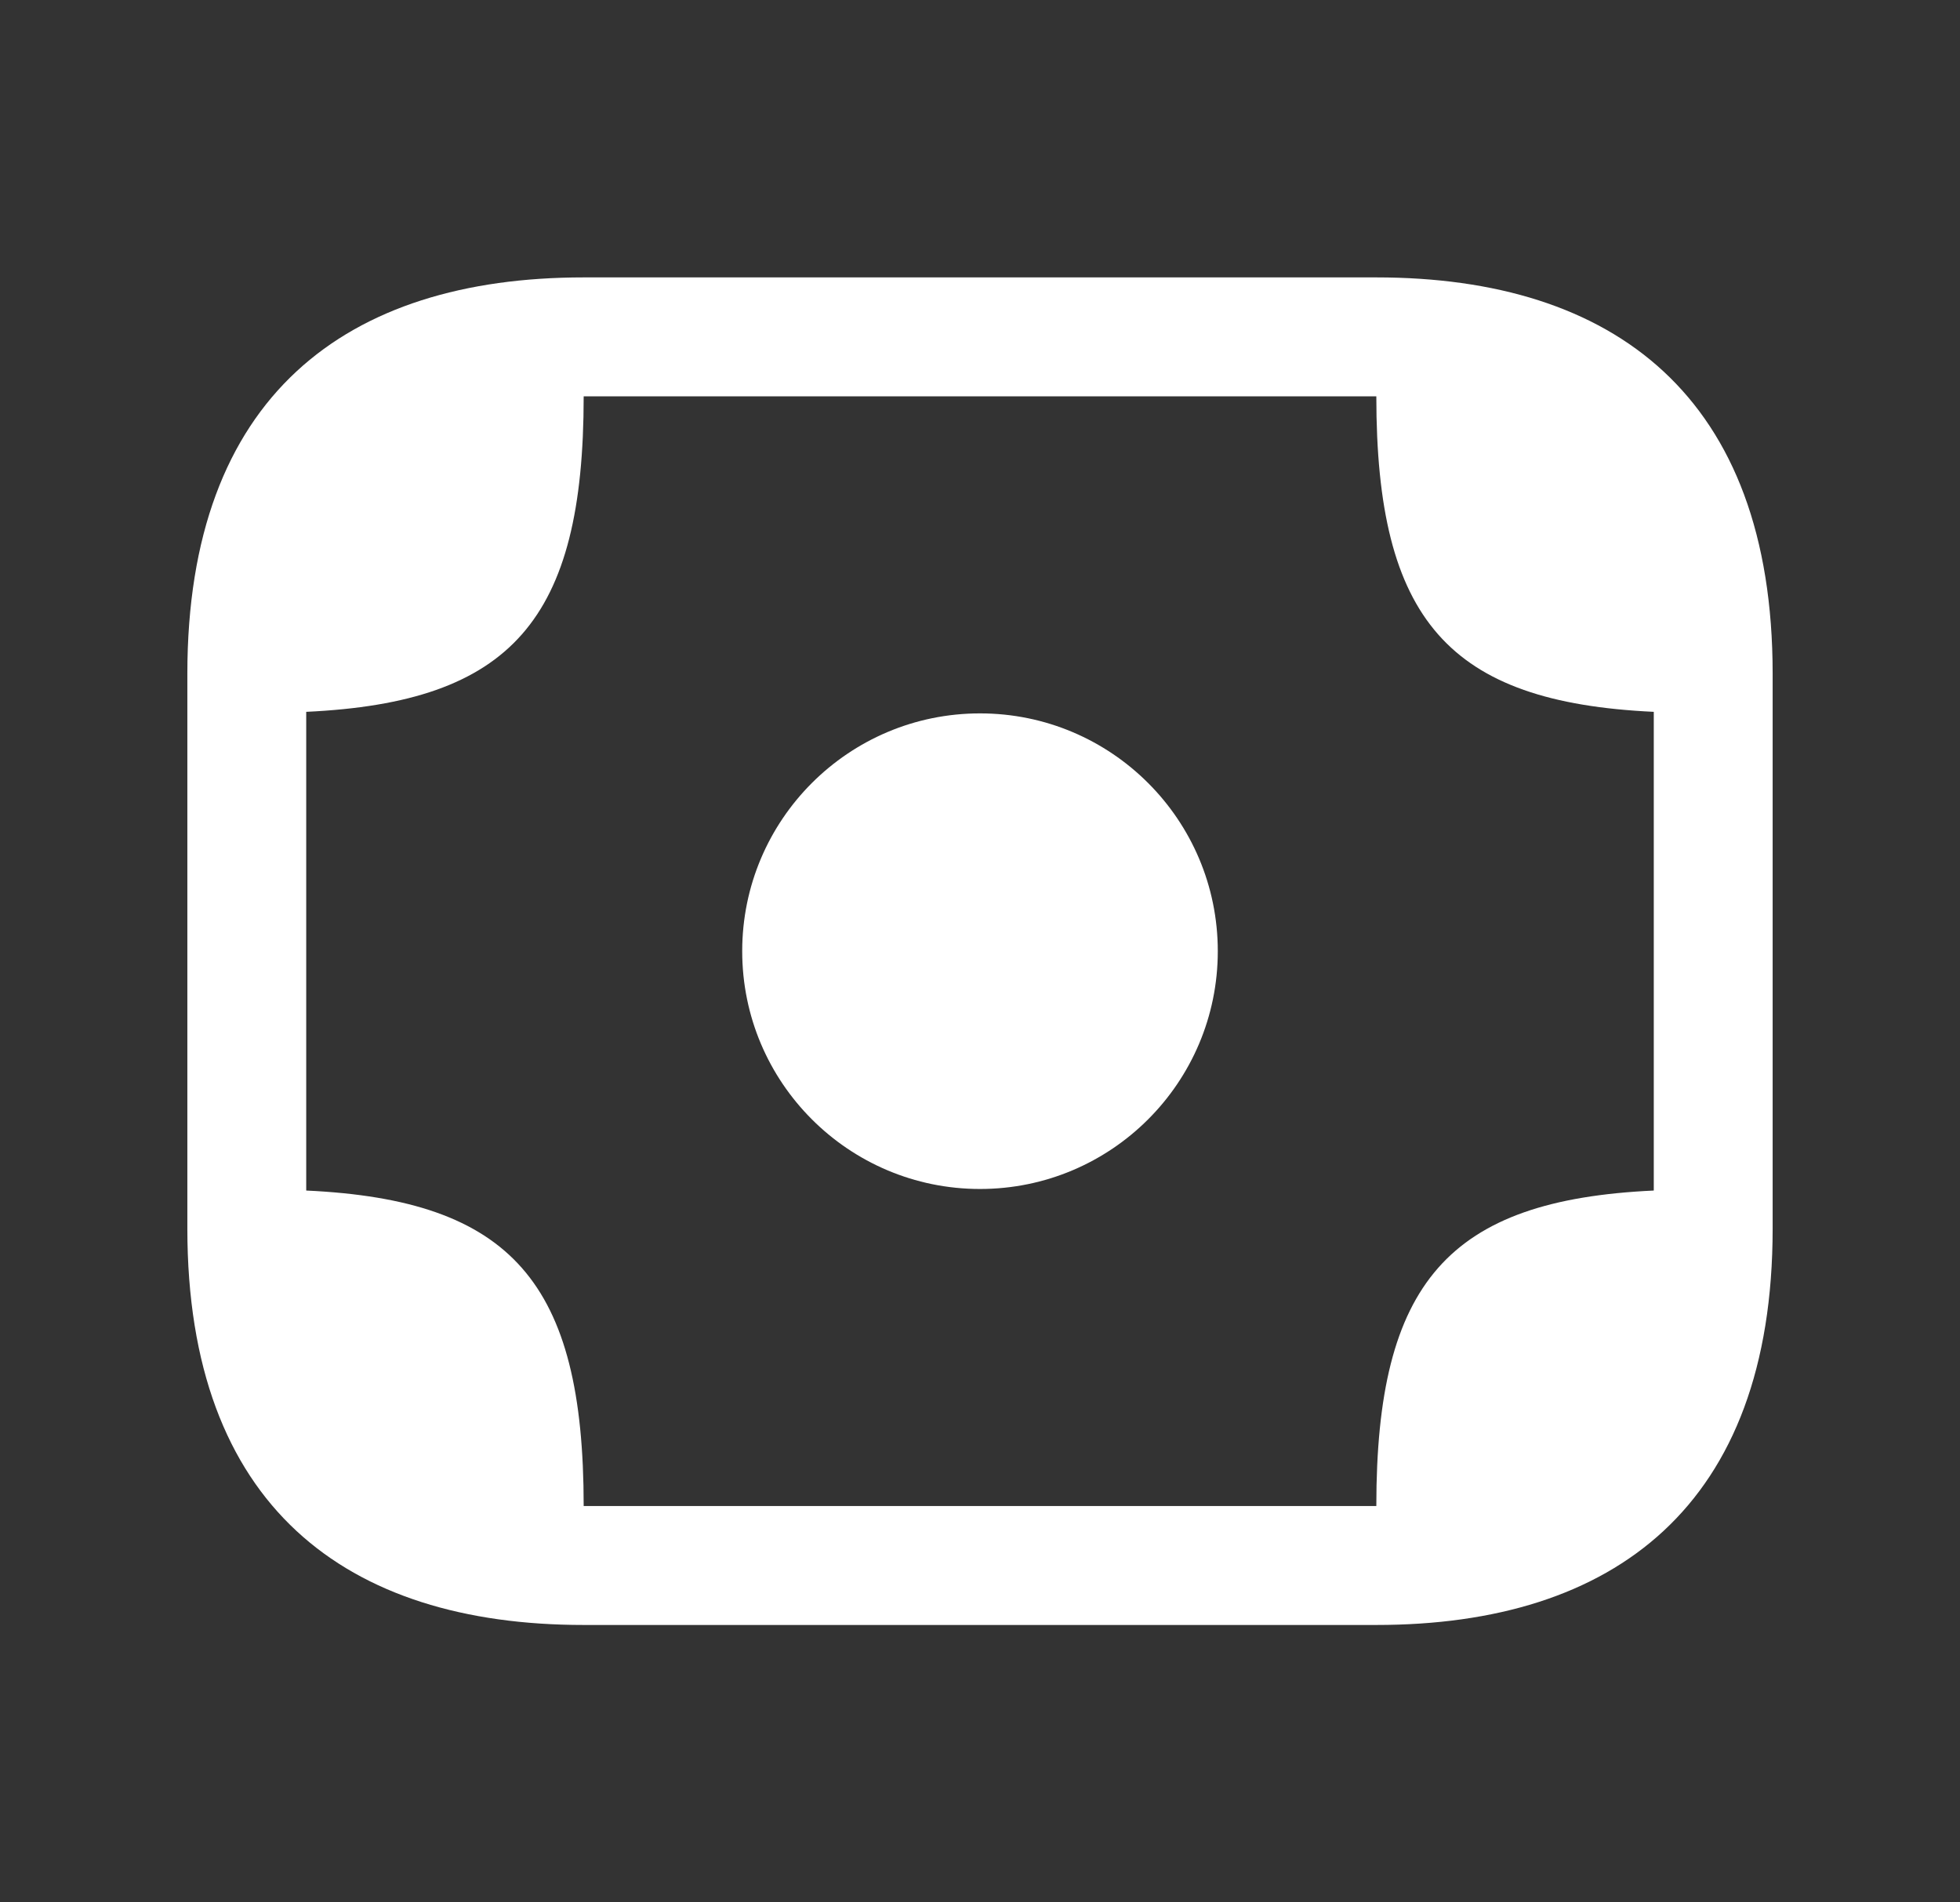
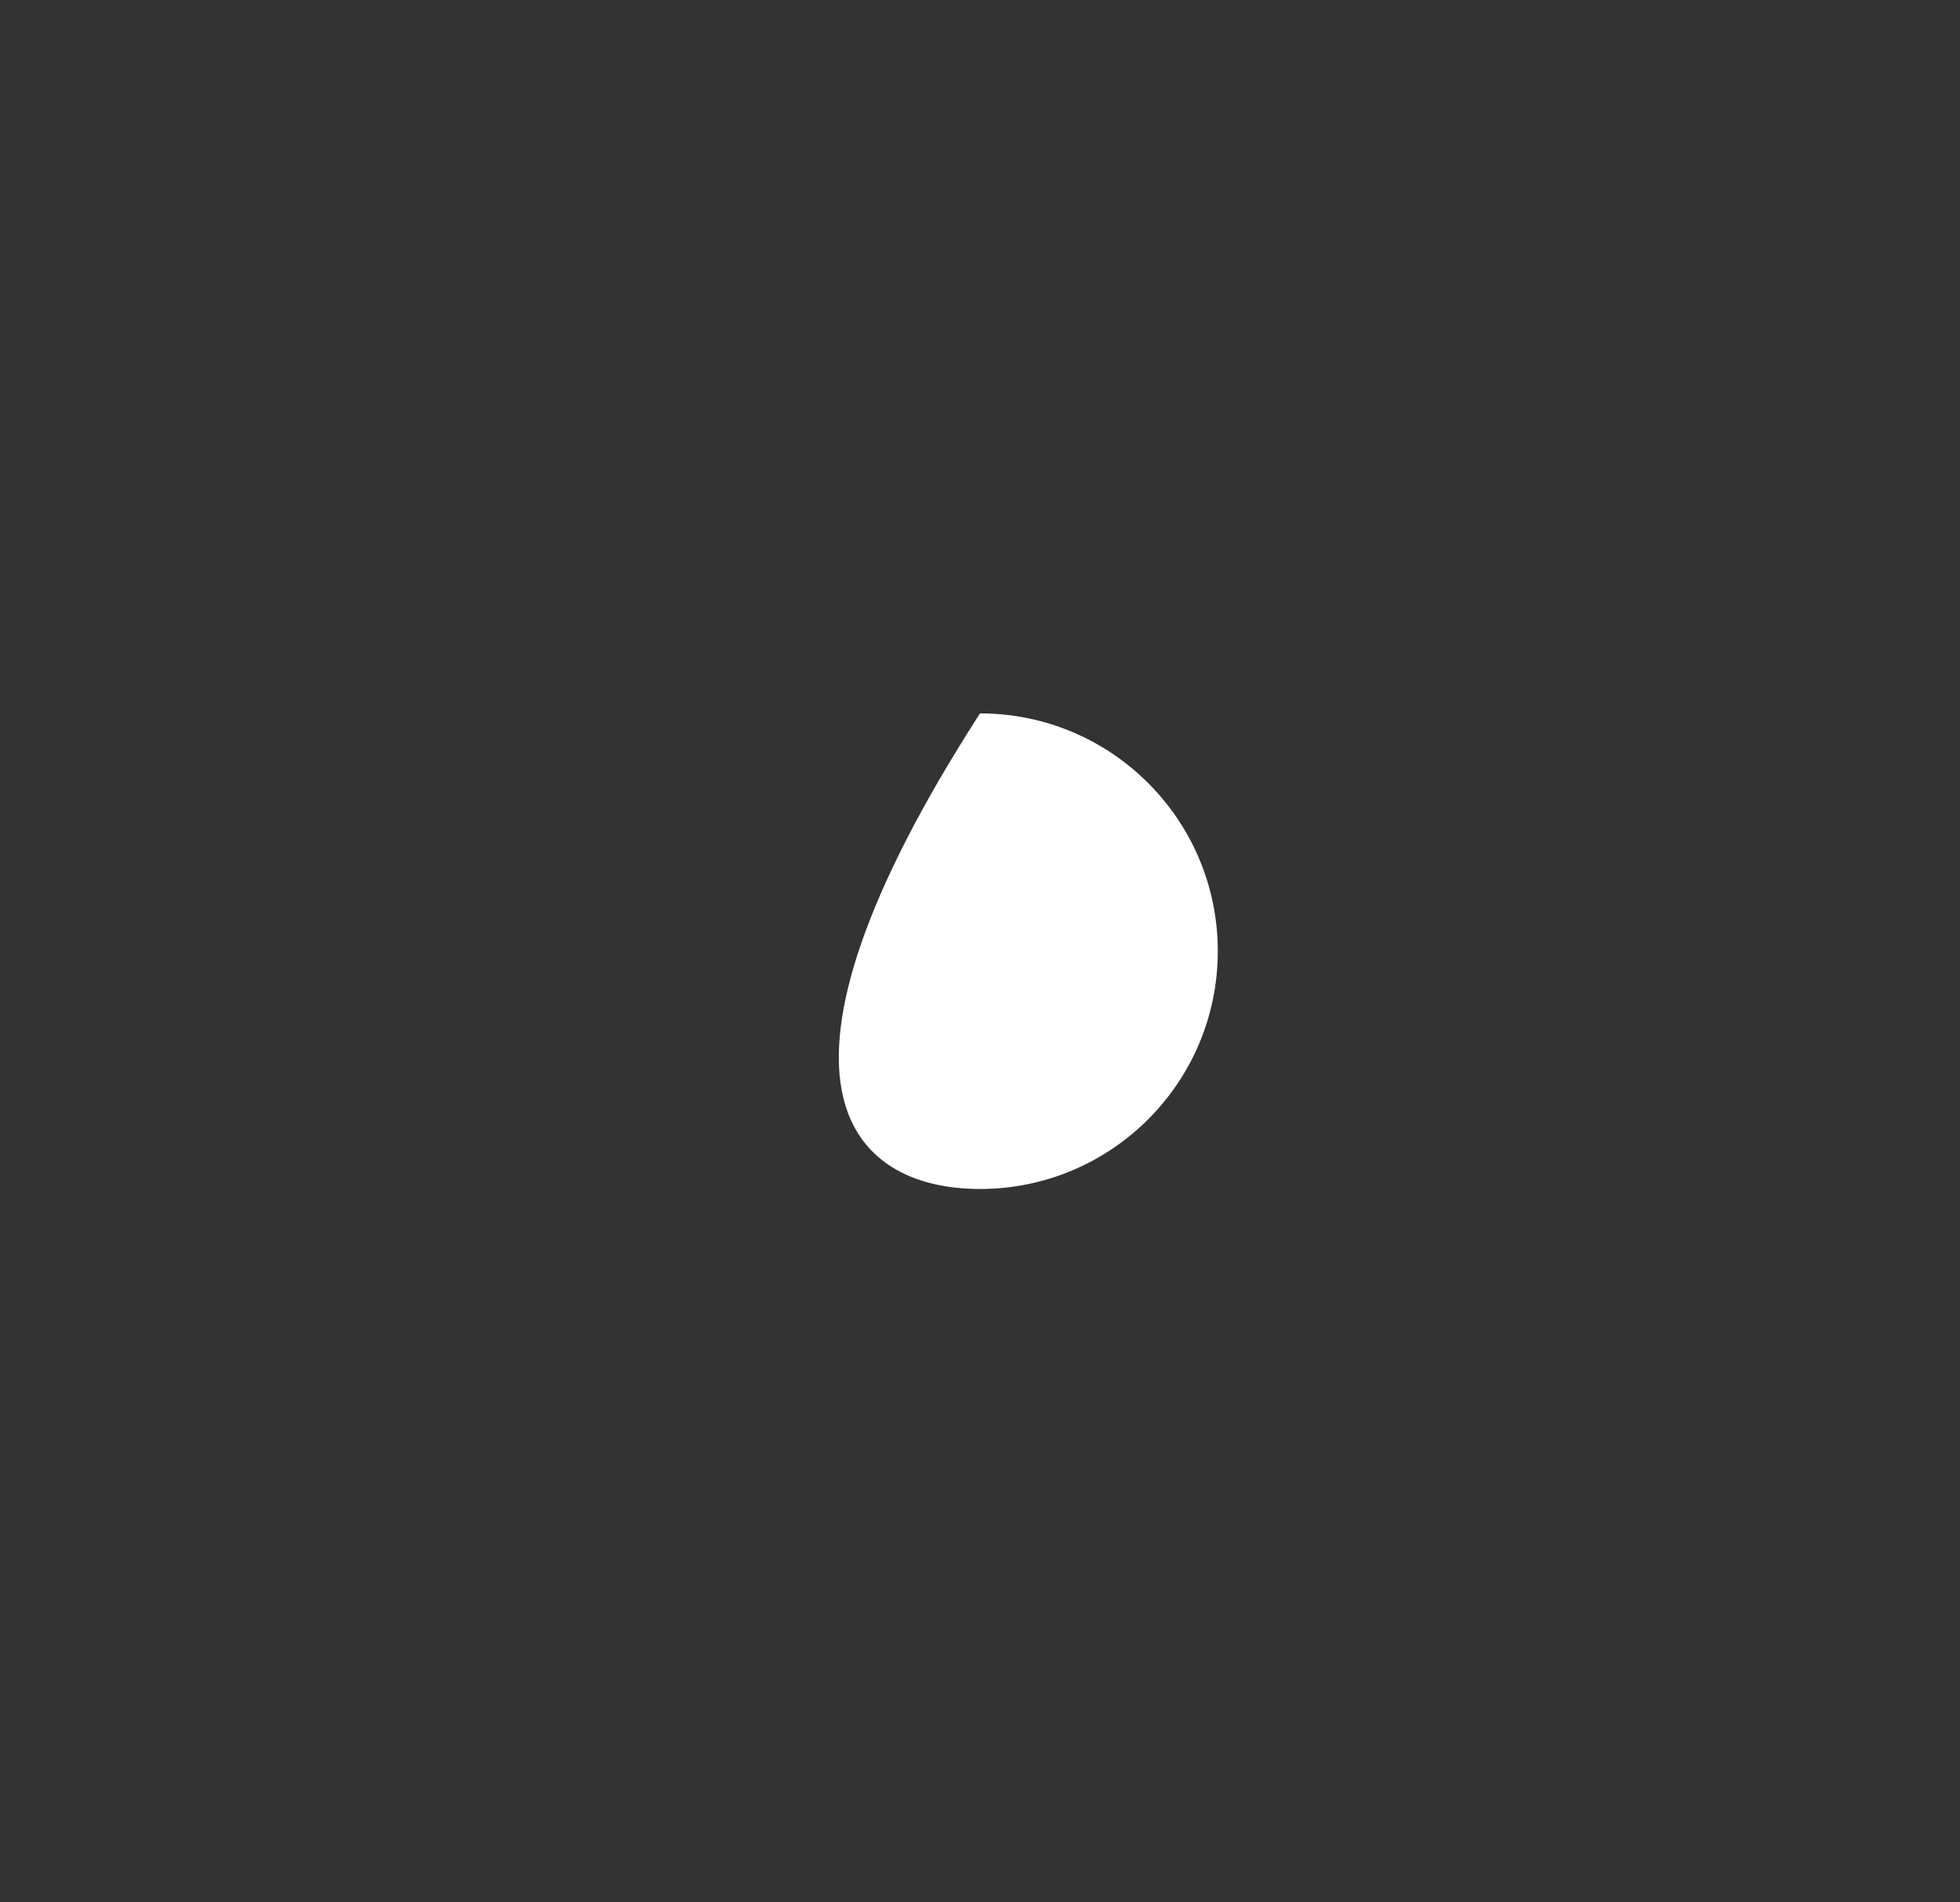
<svg xmlns="http://www.w3.org/2000/svg" width="34" height="33" viewBox="0 0 34 33" fill="none">
  <rect x="0" y="0" width="34" height="33" fill="#333333" stroke="none" />
-   <path d="M17 20.625C19.278 20.625 21.125 18.778 21.125 16.5C21.125 14.222 19.278 12.375 17 12.375C14.722 12.375 12.875 14.222 12.875 16.5C12.875 18.778 14.722 20.625 17 20.625Z" fill="white" />
-   <path d="M23.875 4.812H10.125C6 4.812 3.25 6.875 3.25 11.688V12.375V20.625V21.312C3.25 26.125 6 28.188 10.125 28.188H23.875C28 28.188 30.75 26.125 30.75 21.312V20.625V12.375V11.688C30.75 6.875 28 4.812 23.875 4.812ZM10.125 26.125C10.125 22.247 8.874 20.817 5.312 20.652V20.625V12.375V12.348C8.874 12.182 10.125 10.752 10.125 6.875H23.875C23.875 10.752 25.126 12.182 28.688 12.348V12.375V20.625V20.652C25.126 20.817 23.875 22.247 23.875 26.125H10.125Z" fill="white" />
+   <path d="M17 20.625C19.278 20.625 21.125 18.778 21.125 16.5C21.125 14.222 19.278 12.375 17 12.375C12.875 18.778 14.722 20.625 17 20.625Z" fill="white" />
</svg>